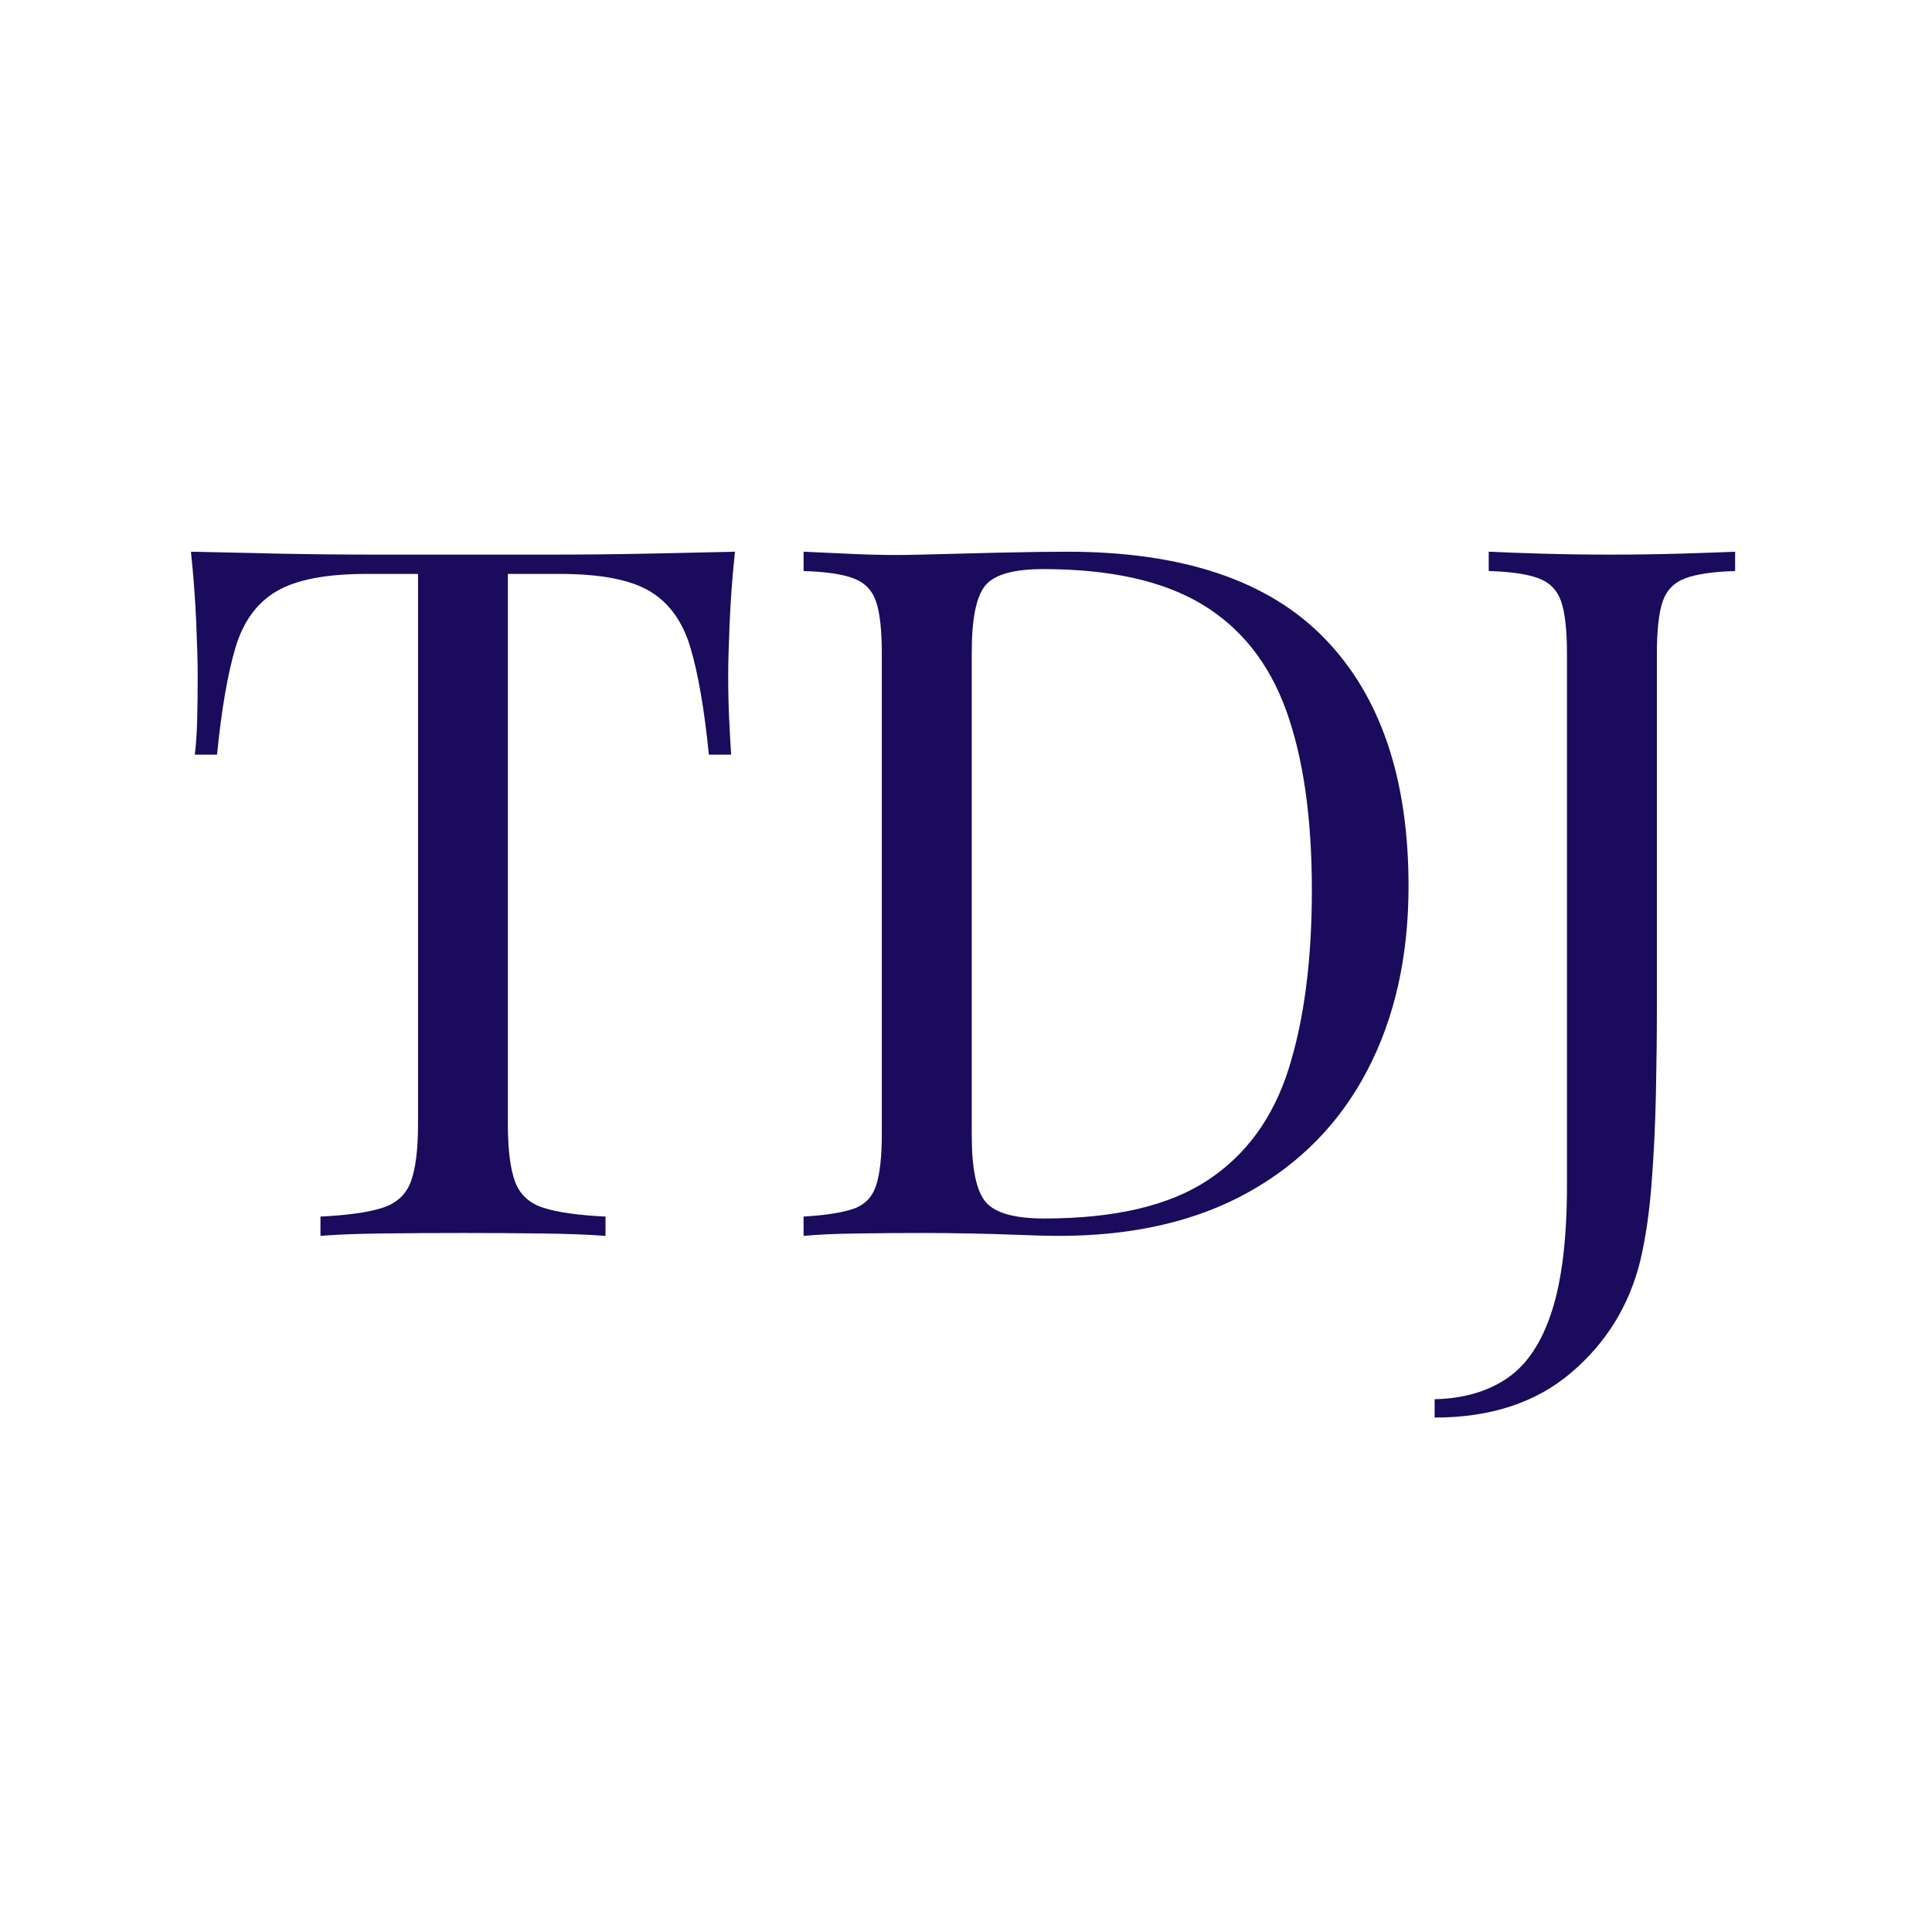
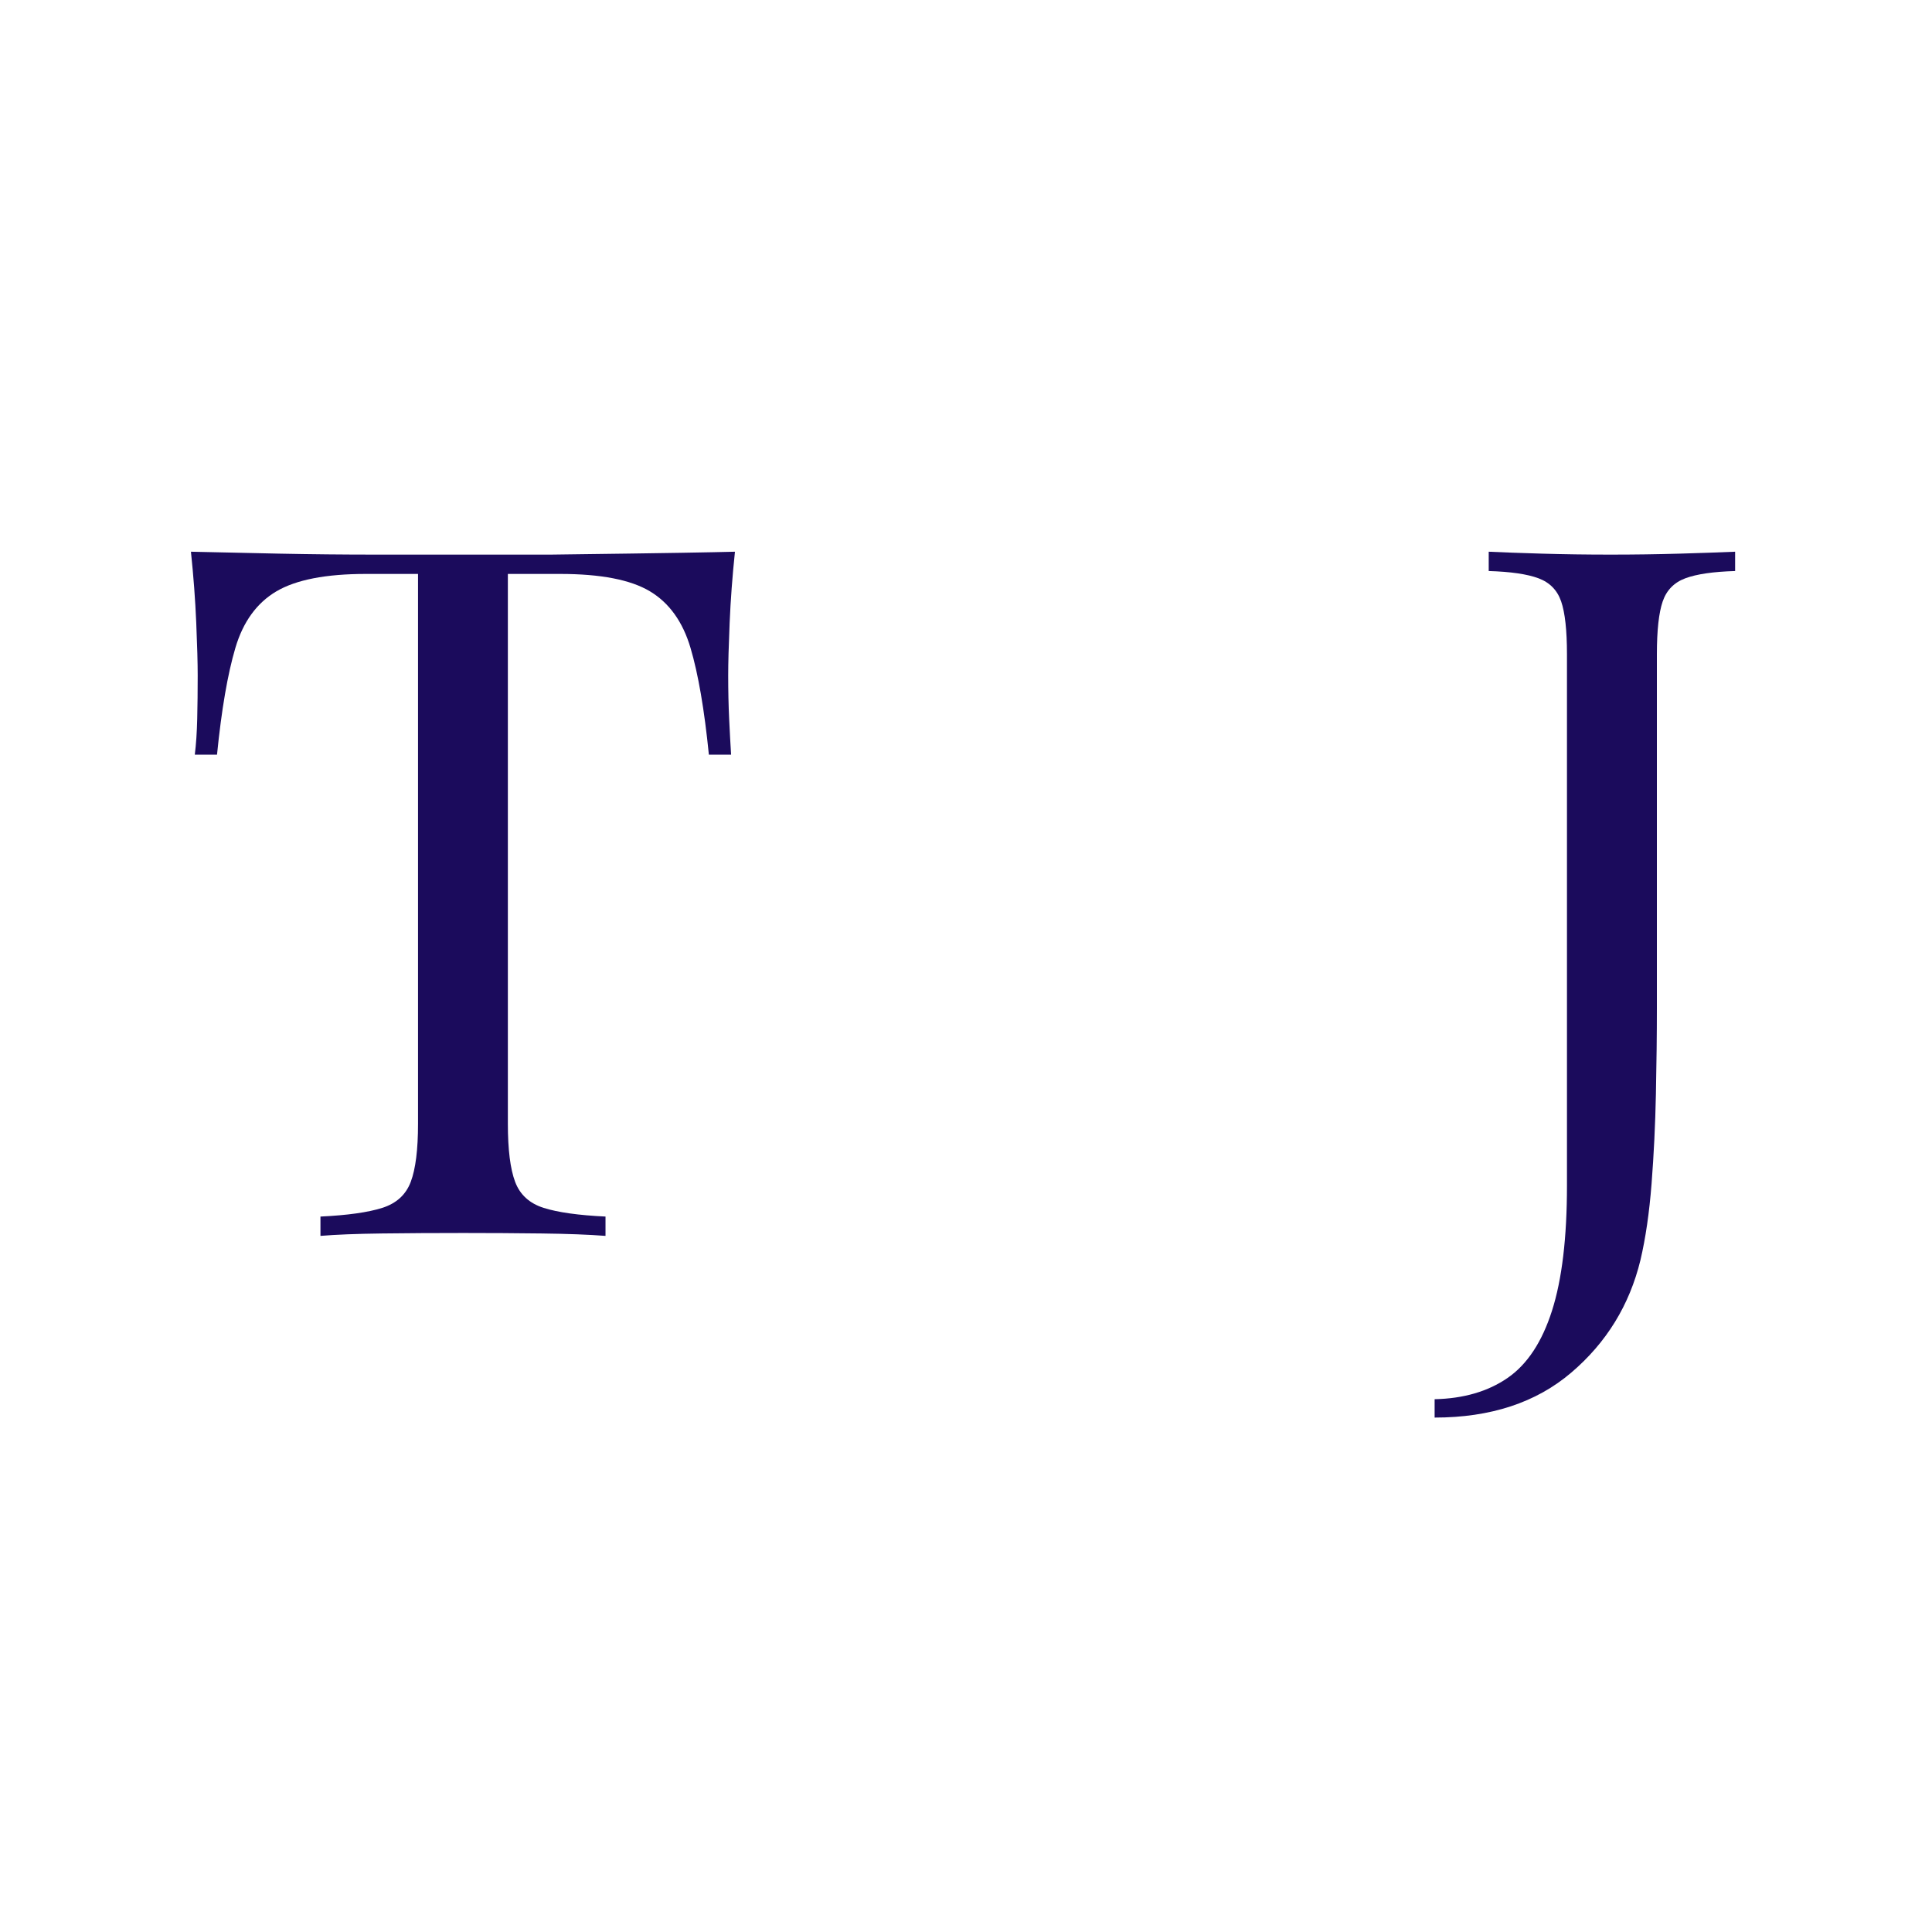
<svg xmlns="http://www.w3.org/2000/svg" version="1.2" preserveAspectRatio="xMidYMid meet" height="500" viewBox="0 0 375 375" zoomAndPan="magnify" width="500">
  <defs />
  <g id="ec4cec2faf">
    <rect style="fill:#ffffff;fill-opacity:1;stroke:none;" height="375" y="0" width="375" x="0" />
-     <rect style="fill:#ffffff;fill-opacity:1;stroke:none;" height="375" y="0" width="375" x="0" />
    <g style="fill:#1b0b5c;fill-opacity:1;">
      <g transform="translate(31.623, 239.884)">
-         <path d="M 111.031 -132.797 C 110.531 -128.047 110.188 -123.445 110 -119 C 109.812 -114.562 109.719 -111.156 109.719 -108.781 C 109.719 -105.781 109.781 -102.969 109.906 -100.344 C 110.031 -97.719 110.156 -95.406 110.281 -93.406 L 105.969 -93.406 C 105.094 -102.156 103.906 -109.062 102.406 -114.125 C 100.906 -119.195 98.281 -122.859 94.531 -125.109 C 90.781 -127.359 84.969 -128.484 77.094 -128.484 L 66.953 -128.484 L 66.953 -21.75 C 66.953 -16.75 67.422 -13 68.359 -10.5 C 69.297 -8 71.141 -6.312 73.891 -5.438 C 76.648 -4.562 80.656 -4 85.906 -3.75 L 85.906 0 C 82.656 -0.25 78.523 -0.406 73.516 -0.469 C 68.516 -0.531 63.453 -0.562 58.328 -0.562 C 52.703 -0.562 47.422 -0.531 42.484 -0.469 C 37.547 -0.406 33.578 -0.25 30.578 0 L 30.578 -3.75 C 35.828 -4 39.828 -4.562 42.578 -5.438 C 45.328 -6.312 47.172 -8 48.109 -10.5 C 49.047 -13 49.516 -16.75 49.516 -21.75 L 49.516 -128.484 L 39.391 -128.484 C 31.641 -128.484 25.852 -127.359 22.031 -125.109 C 18.219 -122.859 15.562 -119.195 14.062 -114.125 C 12.562 -109.062 11.375 -102.156 10.5 -93.406 L 6.188 -93.406 C 6.438 -95.406 6.594 -97.719 6.656 -100.344 C 6.719 -102.969 6.75 -105.781 6.75 -108.781 C 6.75 -111.156 6.656 -114.562 6.469 -119 C 6.281 -123.445 5.938 -128.047 5.438 -132.797 C 10.688 -132.672 16.406 -132.547 22.594 -132.422 C 28.789 -132.297 35.016 -132.234 41.266 -132.234 C 47.516 -132.234 53.203 -132.234 58.328 -132.234 C 63.453 -132.234 69.109 -132.234 75.297 -132.234 C 81.492 -132.234 87.719 -132.297 93.969 -132.422 C 100.219 -132.547 105.906 -132.672 111.031 -132.797 Z M 111.031 -132.797" style="stroke:none" />
+         <path d="M 111.031 -132.797 C 110.531 -128.047 110.188 -123.445 110 -119 C 109.812 -114.562 109.719 -111.156 109.719 -108.781 C 109.719 -105.781 109.781 -102.969 109.906 -100.344 C 110.031 -97.719 110.156 -95.406 110.281 -93.406 L 105.969 -93.406 C 105.094 -102.156 103.906 -109.062 102.406 -114.125 C 100.906 -119.195 98.281 -122.859 94.531 -125.109 C 90.781 -127.359 84.969 -128.484 77.094 -128.484 L 66.953 -128.484 L 66.953 -21.75 C 66.953 -16.75 67.422 -13 68.359 -10.5 C 69.297 -8 71.141 -6.312 73.891 -5.438 C 76.648 -4.562 80.656 -4 85.906 -3.75 L 85.906 0 C 82.656 -0.25 78.523 -0.406 73.516 -0.469 C 68.516 -0.531 63.453 -0.562 58.328 -0.562 C 52.703 -0.562 47.422 -0.531 42.484 -0.469 C 37.547 -0.406 33.578 -0.25 30.578 0 L 30.578 -3.75 C 35.828 -4 39.828 -4.562 42.578 -5.438 C 45.328 -6.312 47.172 -8 48.109 -10.5 C 49.047 -13 49.516 -16.75 49.516 -21.75 L 49.516 -128.484 L 39.391 -128.484 C 31.641 -128.484 25.852 -127.359 22.031 -125.109 C 18.219 -122.859 15.562 -119.195 14.062 -114.125 C 12.562 -109.062 11.375 -102.156 10.5 -93.406 L 6.188 -93.406 C 6.438 -95.406 6.594 -97.719 6.656 -100.344 C 6.719 -102.969 6.75 -105.781 6.75 -108.781 C 6.75 -111.156 6.656 -114.562 6.469 -119 C 6.281 -123.445 5.938 -128.047 5.438 -132.797 C 10.688 -132.672 16.406 -132.547 22.594 -132.422 C 28.789 -132.297 35.016 -132.234 41.266 -132.234 C 47.516 -132.234 53.203 -132.234 58.328 -132.234 C 63.453 -132.234 69.109 -132.234 75.297 -132.234 C 100.219 -132.547 105.906 -132.672 111.031 -132.797 Z M 111.031 -132.797" style="stroke:none" />
      </g>
    </g>
    <g style="fill:#1b0b5c;fill-opacity:1;">
      <g transform="translate(148.1, 239.884)">
-         <path d="M 59.078 -132.797 C 81.461 -132.797 98.094 -127.195 108.969 -116 C 119.852 -104.812 125.297 -88.773 125.297 -67.891 C 125.297 -54.266 122.633 -42.352 117.312 -32.156 C 112 -21.969 104.281 -14.062 94.156 -8.438 C 84.031 -2.812 71.773 0 57.391 0 C 55.516 0 53.016 -0.062 49.891 -0.188 C 46.766 -0.312 43.547 -0.406 40.234 -0.469 C 36.922 -0.531 33.891 -0.562 31.141 -0.562 C 26.766 -0.562 22.445 -0.531 18.188 -0.469 C 13.938 -0.406 10.5 -0.25 7.875 0 L 7.875 -3.75 C 12.125 -4 15.344 -4.5 17.531 -5.25 C 19.719 -6 21.188 -7.5 21.938 -9.75 C 22.688 -12 23.062 -15.375 23.062 -19.875 L 23.062 -112.906 C 23.062 -117.539 22.688 -120.953 21.938 -123.141 C 21.188 -125.328 19.719 -126.828 17.531 -127.641 C 15.344 -128.453 12.125 -128.922 7.875 -129.047 L 7.875 -132.797 C 10.5 -132.672 13.938 -132.516 18.188 -132.328 C 22.445 -132.141 26.641 -132.109 30.766 -132.234 C 35.141 -132.359 40.078 -132.484 45.578 -132.609 C 51.078 -132.734 55.578 -132.797 59.078 -132.797 Z M 54.391 -129.422 C 48.641 -129.422 44.891 -128.359 43.141 -126.234 C 41.391 -124.109 40.516 -119.789 40.516 -113.281 L 40.516 -19.5 C 40.516 -13 41.422 -8.688 43.234 -6.562 C 45.047 -4.438 48.828 -3.375 54.578 -3.375 C 68.211 -3.375 78.781 -5.844 86.281 -10.781 C 93.781 -15.719 99.031 -22.938 102.031 -32.438 C 105.031 -41.945 106.531 -53.516 106.531 -67.141 C 106.531 -81.148 104.875 -92.75 101.562 -101.938 C 98.25 -111.125 92.812 -118 85.25 -122.562 C 77.688 -127.133 67.398 -129.422 54.391 -129.422 Z M 54.391 -129.422" style="stroke:none" />
-       </g>
+         </g>
    </g>
    <g style="fill:#1b0b5c;fill-opacity:1;">
      <g transform="translate(282.209, 239.884)">
        <path d="M -3.75 35.266 L -3.75 31.703 C 1.875 31.578 6.594 30.203 10.406 27.578 C 14.219 24.953 17.094 20.602 19.031 14.531 C 20.969 8.469 21.938 0.375 21.938 -9.75 L 21.938 -112.906 C 21.938 -117.539 21.562 -120.953 20.812 -123.141 C 20.062 -125.328 18.594 -126.828 16.406 -127.641 C 14.219 -128.453 11 -128.922 6.75 -129.047 L 6.75 -132.797 C 9.375 -132.672 12.812 -132.547 17.062 -132.422 C 21.312 -132.297 25.754 -132.234 30.391 -132.234 C 35.016 -132.234 39.484 -132.297 43.797 -132.422 C 48.109 -132.547 51.703 -132.672 54.578 -132.797 L 54.578 -129.047 C 50.328 -128.922 47.109 -128.453 44.922 -127.641 C 42.734 -126.828 41.266 -125.328 40.516 -123.141 C 39.766 -120.953 39.391 -117.539 39.391 -112.906 L 39.391 -44.266 C 39.391 -39.141 39.328 -33.57 39.203 -27.562 C 39.078 -21.562 38.797 -15.75 38.359 -10.125 C 37.922 -4.5 37.203 0.438 36.203 4.688 C 34.078 13.438 29.602 20.719 22.781 26.531 C 15.969 32.352 7.125 35.266 -3.75 35.266 Z M -3.75 35.266" style="stroke:none" />
      </g>
    </g>
  </g>
</svg>